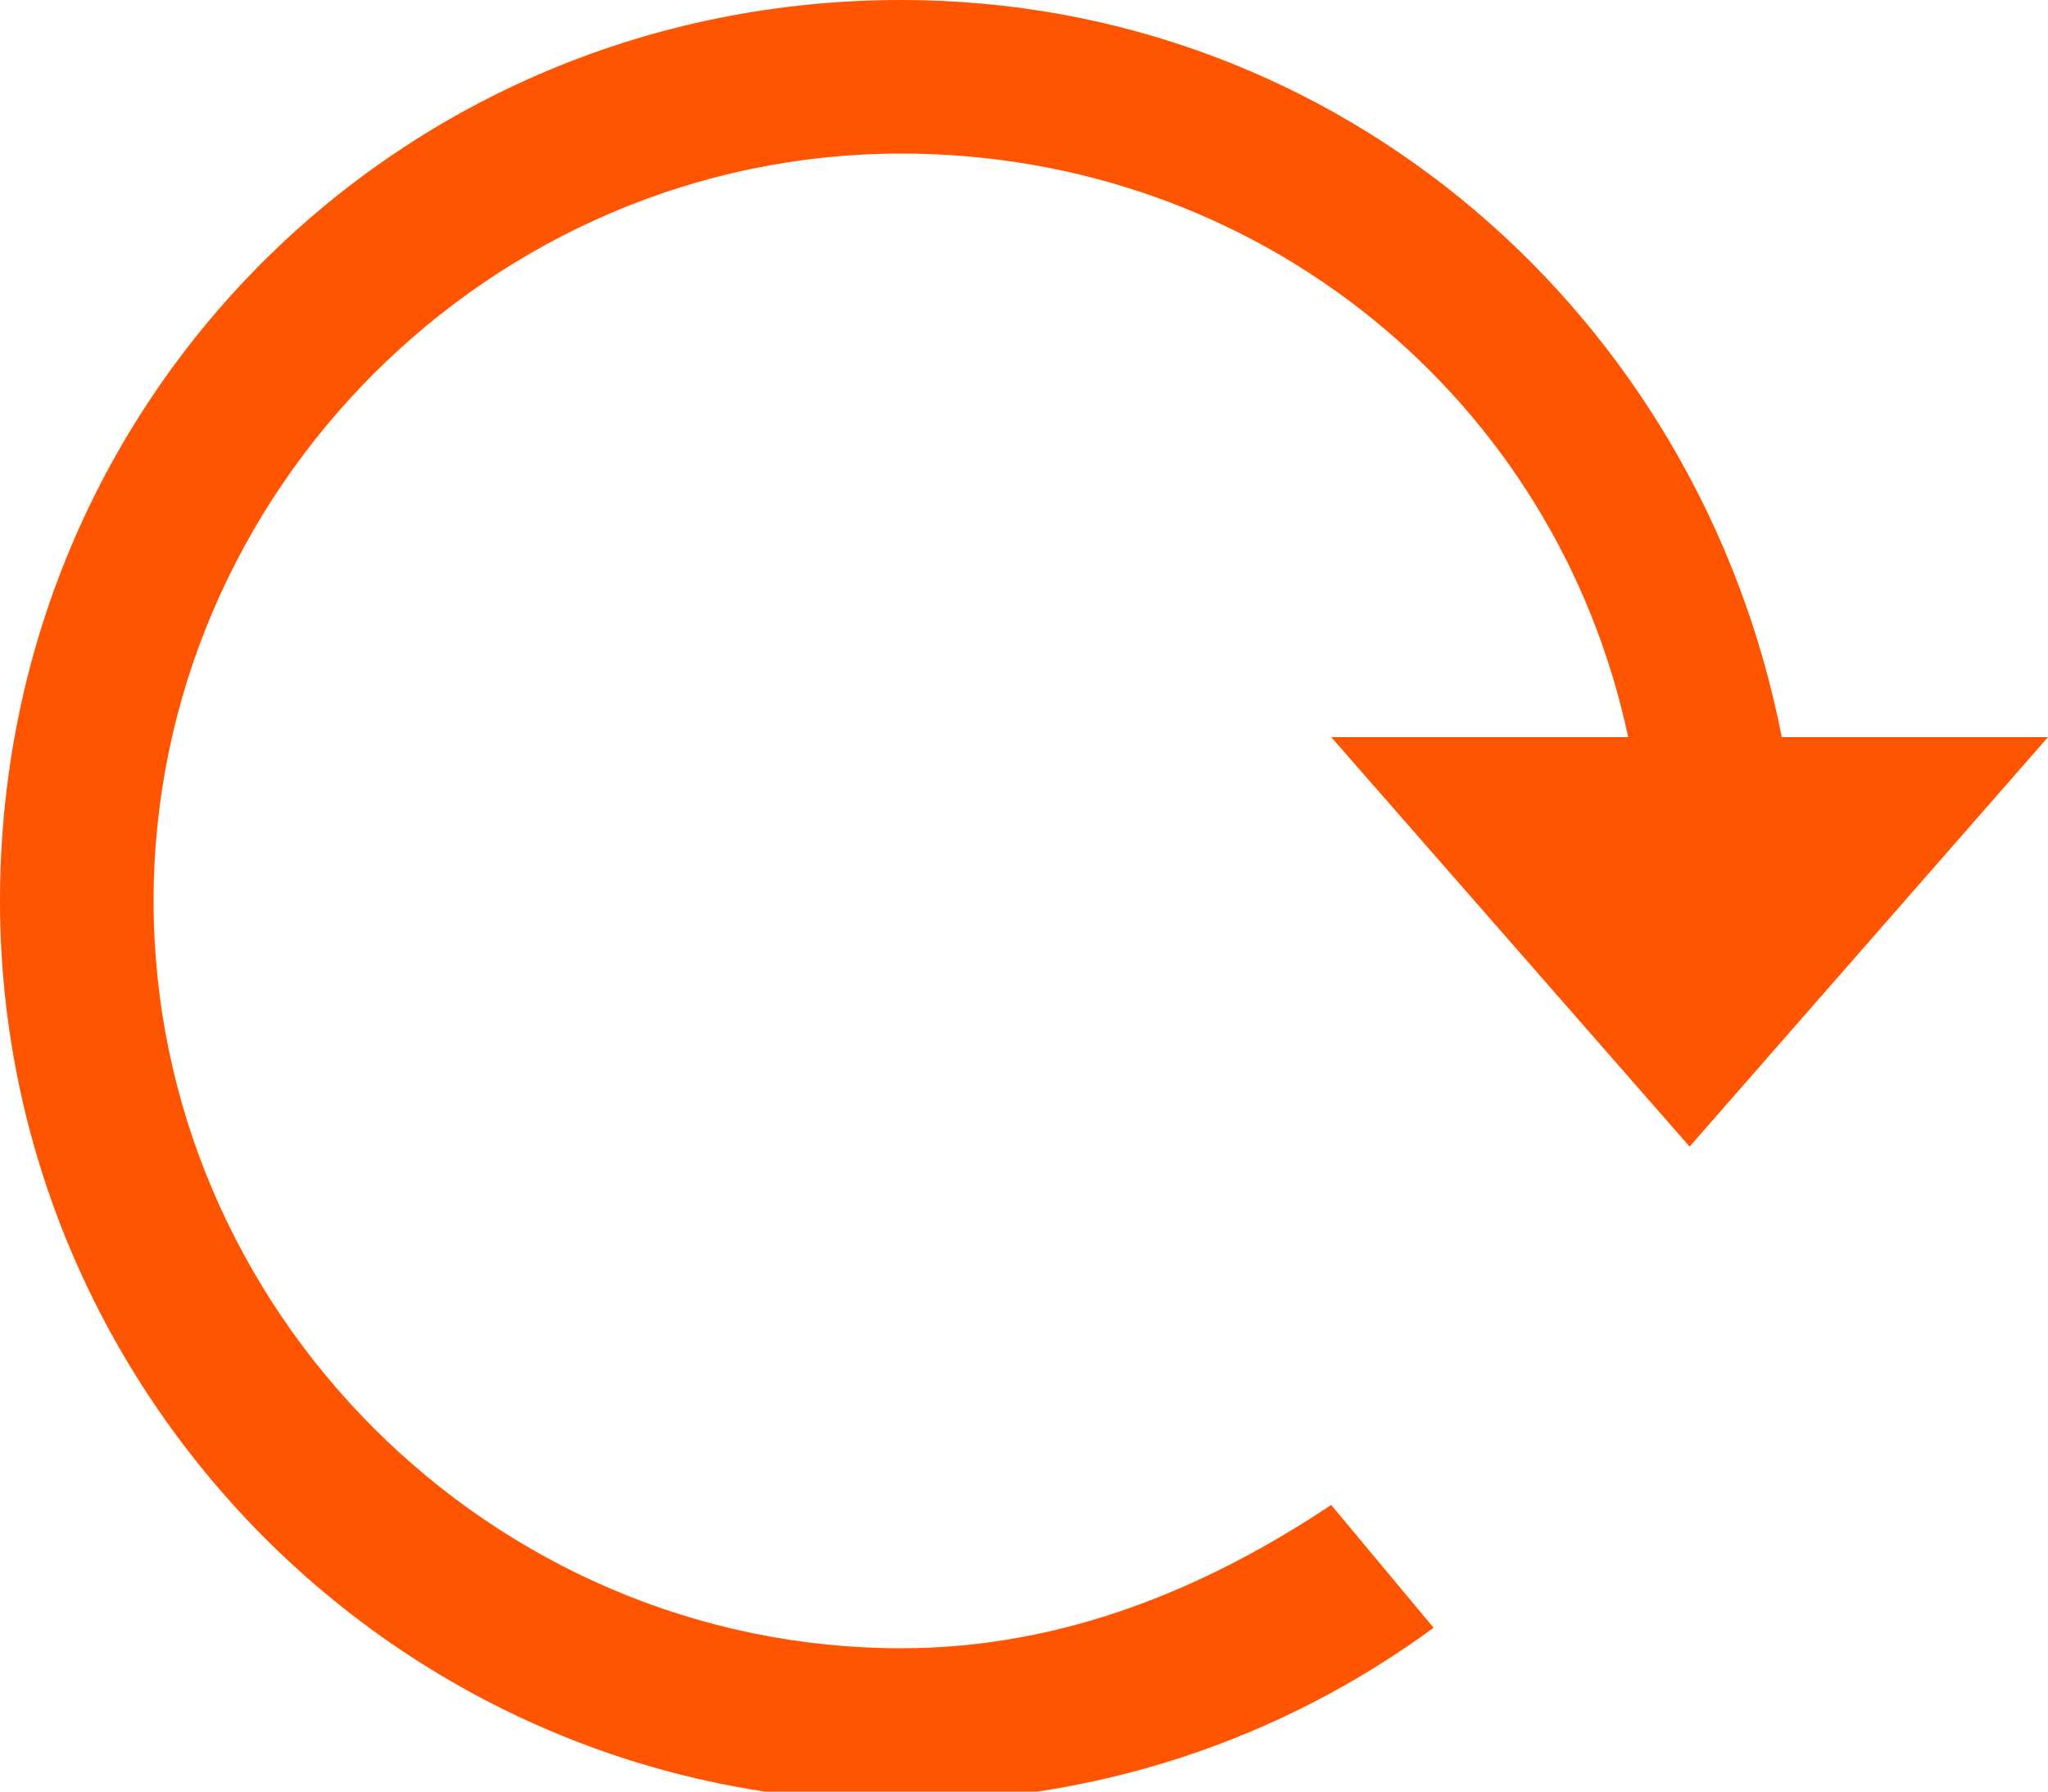
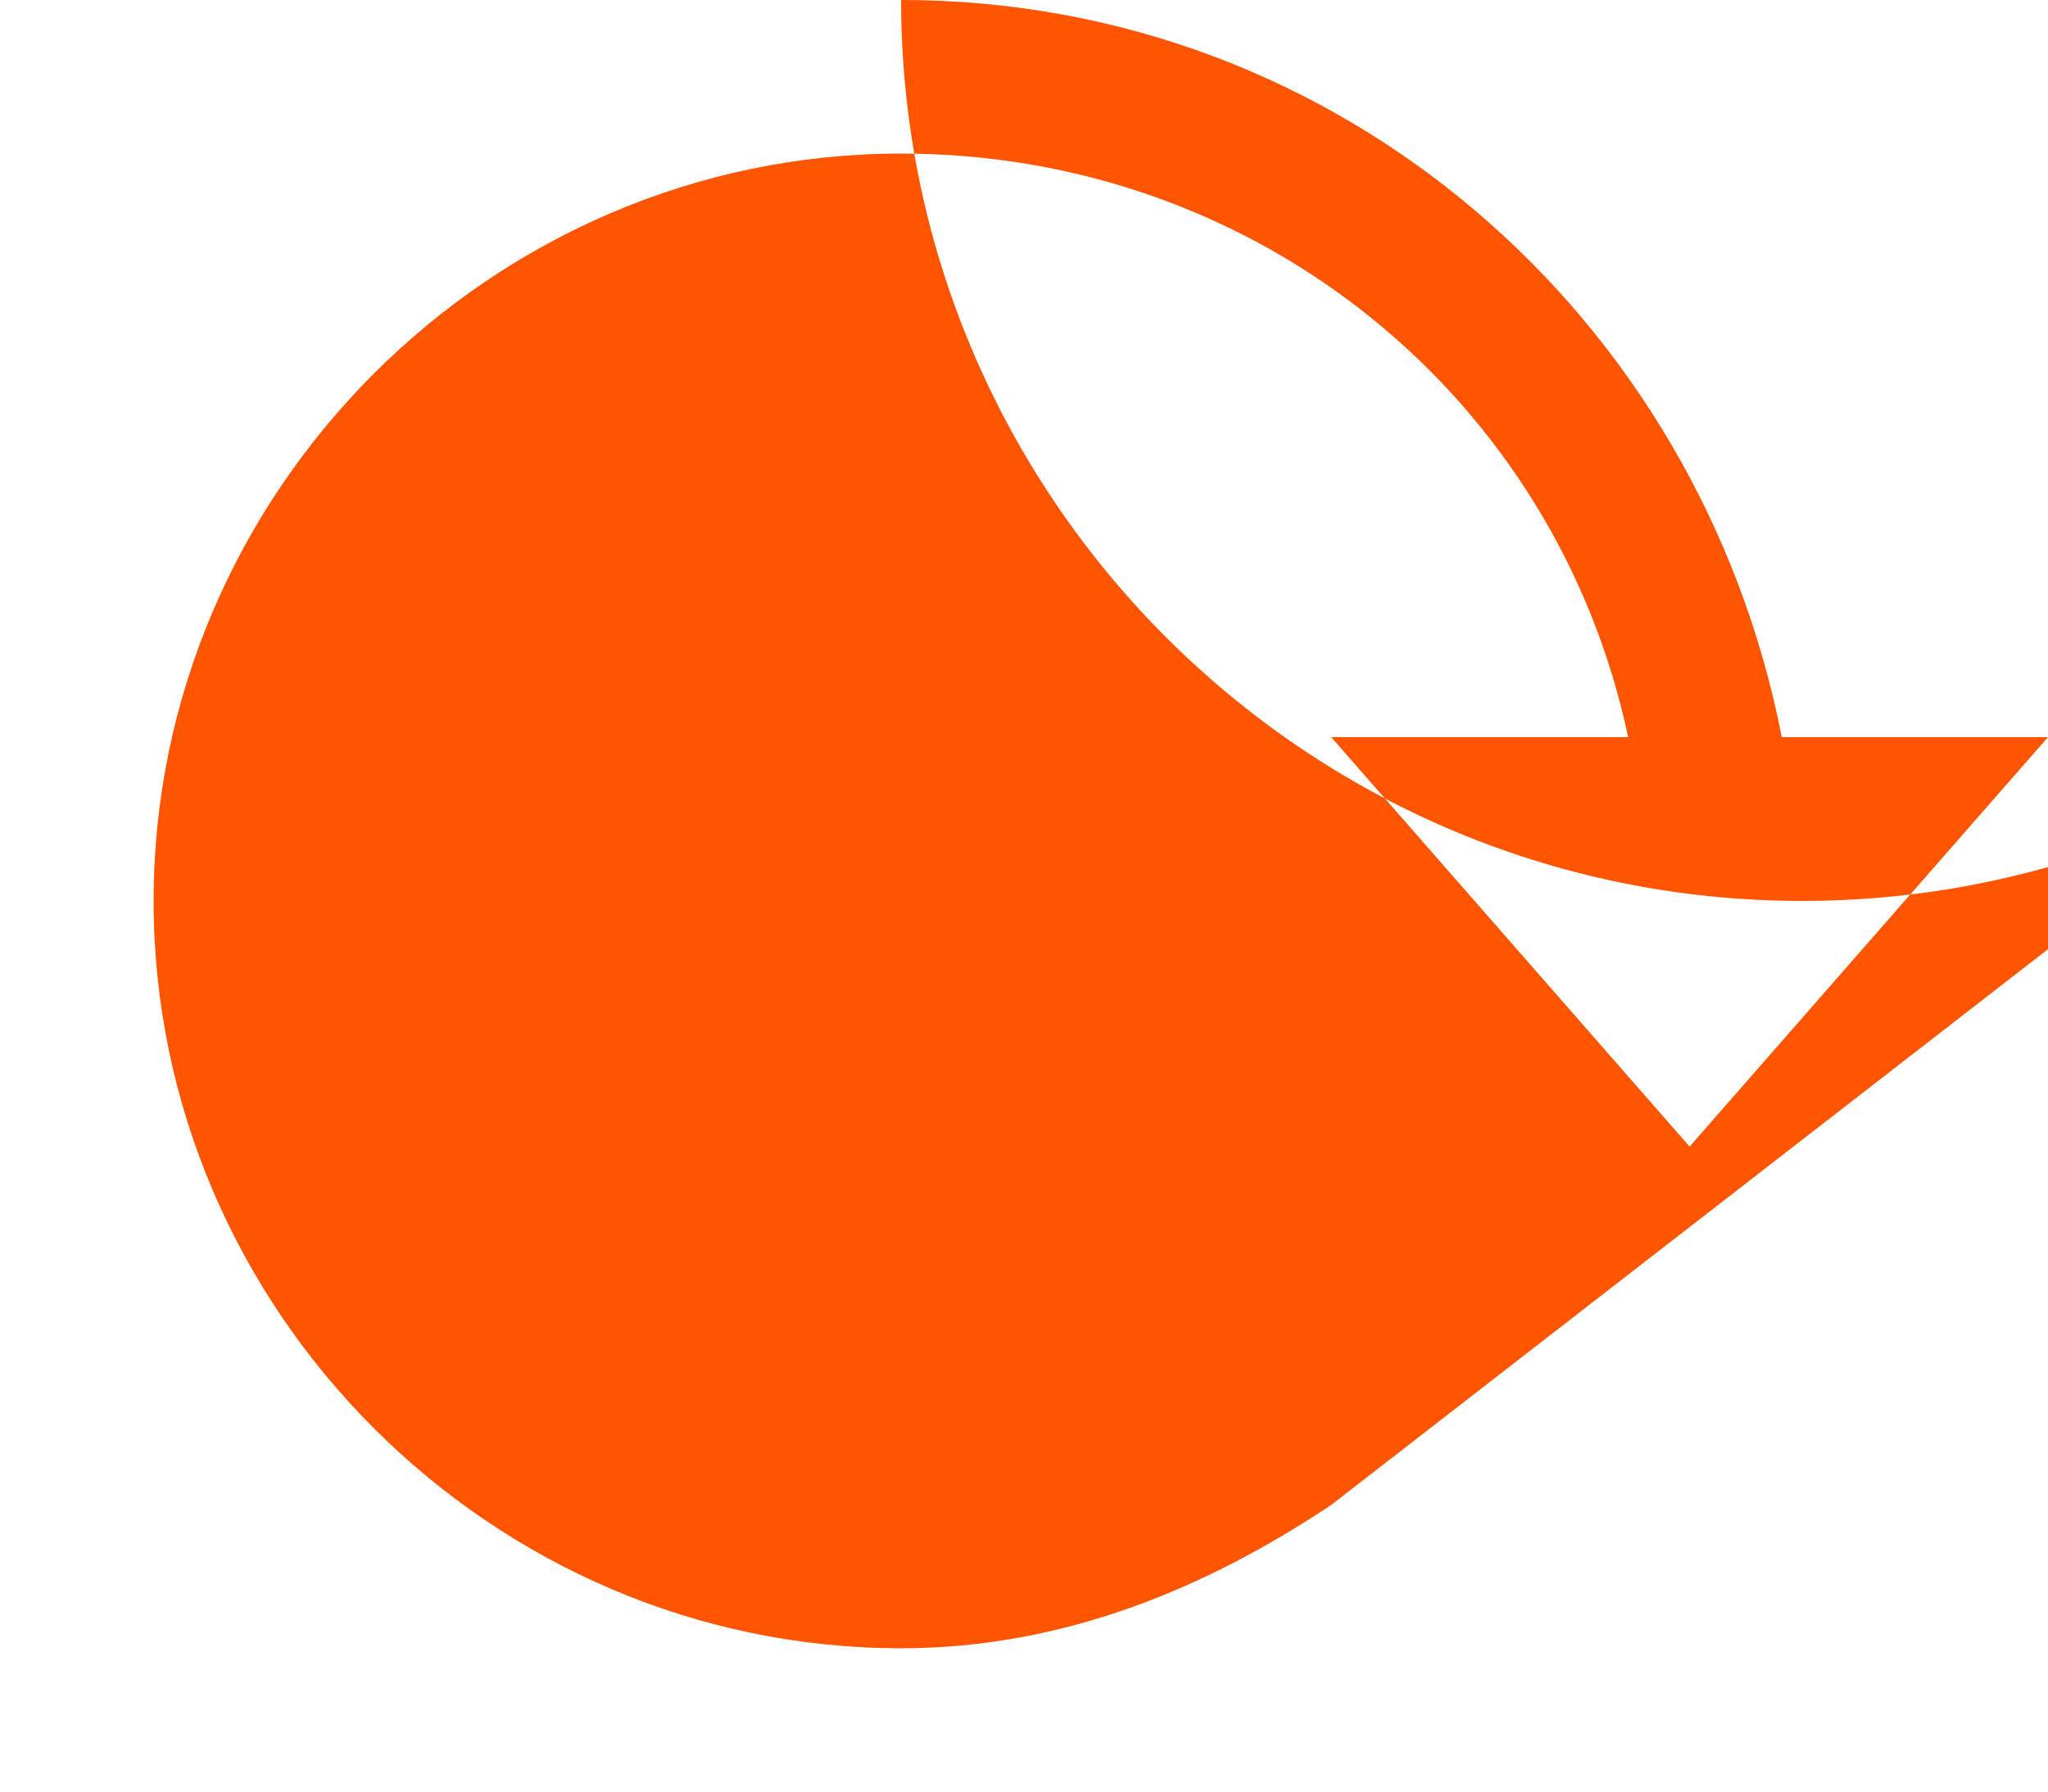
<svg xmlns="http://www.w3.org/2000/svg" version="1.1" id="Layer_1" x="0px" y="0px" width="20px" height="17.5px" viewBox="0 0 20 17.5" style="enable-background:new 0 0 20 17.5;" xml:space="preserve">
  <style type="text/css">
	.st0{fill:#ff5400;}
</style>
-   <path class="st0" d="M13,14.7c-1.2,0.8-2.6,1.4-4.2,1.4c-4,0-7.3-3.3-7.3-7.3s3.3-7.3,7.3-7.3c3.5,0,6.4,2.4,7.1,5.7h-2.9l3.5,4  l3.5-4h-2.6C16.6,3.1,13.1,0,8.8,0C3.9,0,0,3.9,0,8.8c0,4.8,3.9,8.8,8.8,8.8c1.9,0,3.7-0.6,5.2-1.7L13,14.7z" />
+   <path class="st0" d="M13,14.7c-1.2,0.8-2.6,1.4-4.2,1.4c-4,0-7.3-3.3-7.3-7.3s3.3-7.3,7.3-7.3c3.5,0,6.4,2.4,7.1,5.7h-2.9l3.5,4  l3.5-4h-2.6C16.6,3.1,13.1,0,8.8,0c0,4.8,3.9,8.8,8.8,8.8c1.9,0,3.7-0.6,5.2-1.7L13,14.7z" />
</svg>